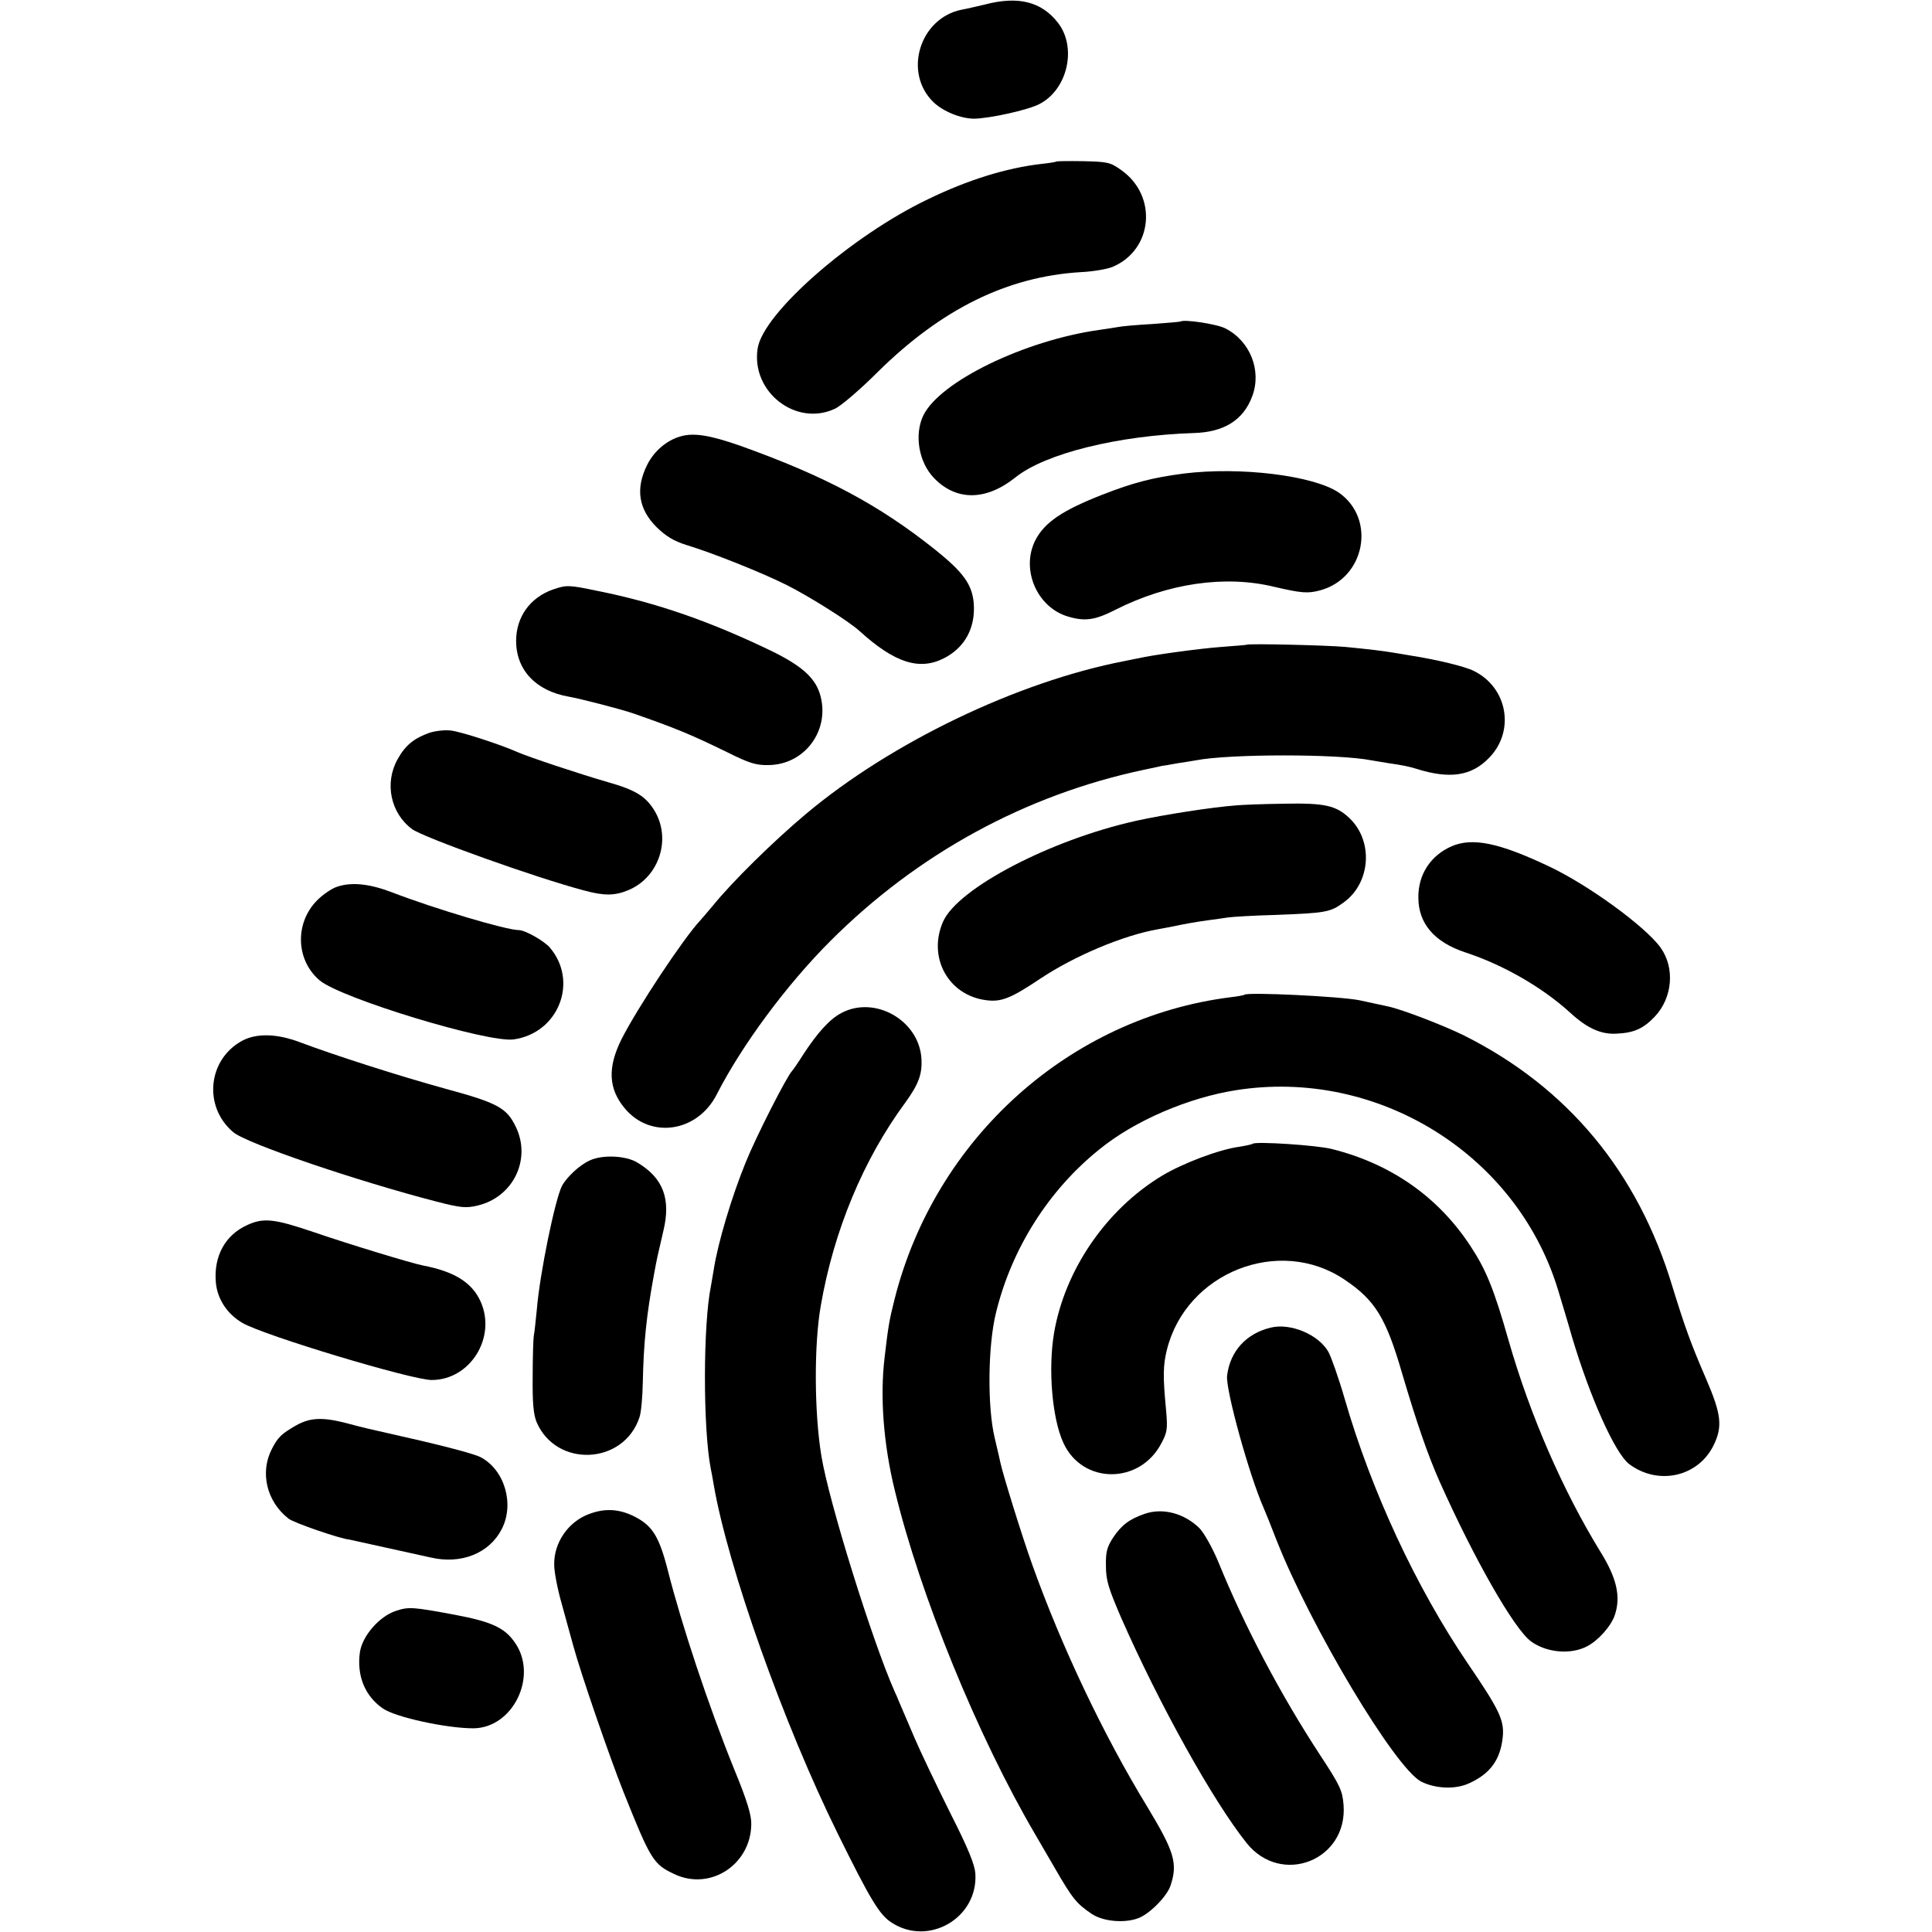
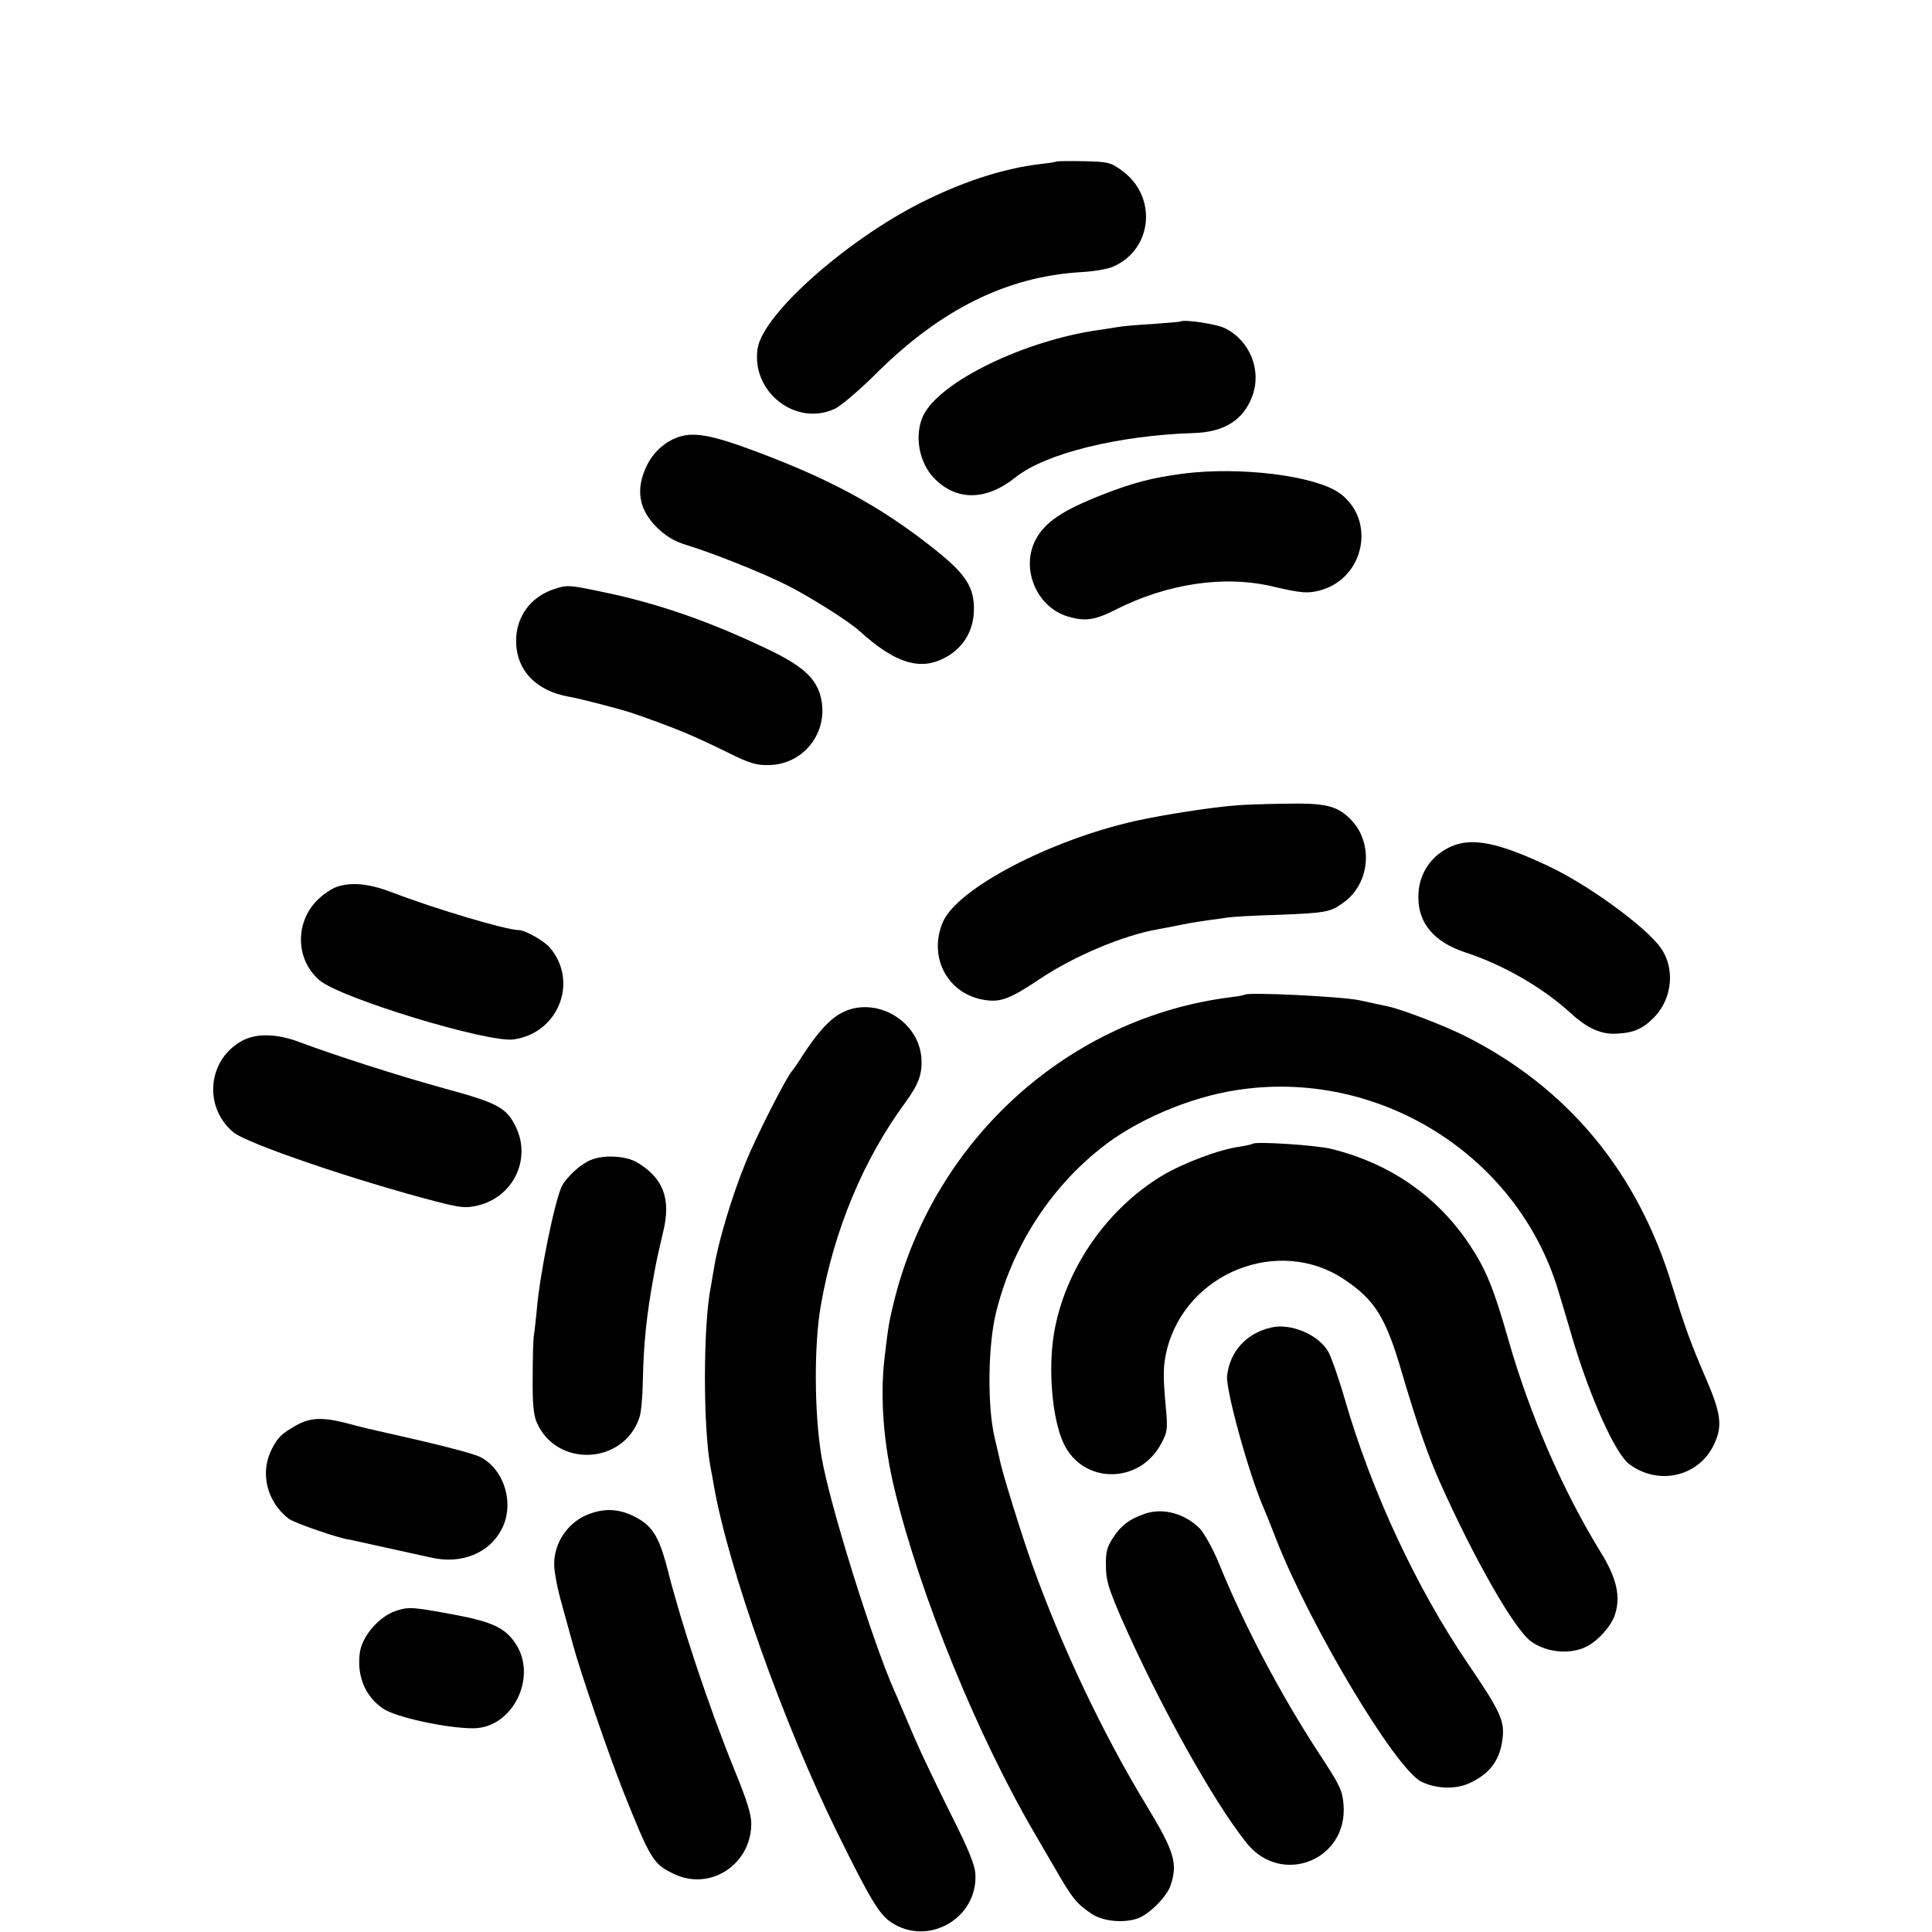
<svg xmlns="http://www.w3.org/2000/svg" version="1.0" width="700pt" height="700pt" viewBox="0 0 700 700" preserveAspectRatio="xMidYMid meet">
  <g transform="translate(0,700) scale(0.1,-0.1)" fill="#000000" stroke="none">
-     <path d="M3570 6984 c-30 -7 -68 -16 -85 -19 -153 -30 -214 -229 -102 -336 35 -33 98 -59 147 -59 56 1 194 31 236 53 103 53 137 207 66 296 -59 75 -143 96 -262 65z" />
    <path d="M3828 6415 c-2 -2 -27 -6 -56 -9 -127 -15 -263 -57 -408 -127 -279 -133 -600 -414 -619 -542 -24 -157 139 -284 280 -218 22 10 92 70 155 133 232 229 470 346 736 362 44 2 96 11 115 19 147 62 164 258 31 351 -39 28 -49 30 -137 32 -52 1 -96 0 -97 -1z" />
    <path d="M4277 5835 c-1 -1 -47 -5 -102 -9 -55 -3 -111 -8 -125 -11 -13 -2 -42 -7 -65 -10 -273 -38 -581 -188 -640 -311 -33 -70 -16 -169 39 -226 81 -84 189 -83 296 3 108 86 370 151 645 160 110 3 180 47 212 133 35 93 -7 200 -97 246 -30 16 -151 34 -163 25z" />
    <path d="M2466 5419 c-50 -14 -96 -53 -121 -103 -43 -86 -32 -160 34 -226 34 -33 62 -50 106 -64 96 -29 274 -100 366 -146 83 -42 225 -131 264 -167 127 -115 217 -144 307 -97 75 39 113 111 106 199 -6 67 -37 111 -138 192 -204 163 -398 267 -708 378 -109 38 -168 48 -216 34z" />
    <path d="M4287 5284 c-112 -15 -179 -32 -292 -76 -146 -57 -211 -101 -244 -166 -53 -105 6 -243 119 -276 61 -18 97 -13 170 24 191 97 399 127 576 84 99 -23 122 -25 167 -13 163 44 204 259 68 354 -91 62 -357 95 -564 69z" />
    <path d="M2003 4864 c-82 -29 -133 -99 -133 -186 0 -105 71 -181 190 -202 41 -7 192 -46 235 -61 152 -53 208 -76 343 -142 76 -38 102 -46 146 -45 134 1 227 130 186 260 -19 58 -67 100 -170 151 -223 108 -419 177 -635 220 -105 22 -112 22 -162 5z" />
-     <path d="M4517 4664 c-1 -1 -42 -4 -92 -8 -72 -5 -250 -29 -300 -41 -5 -1 -28 -5 -50 -10 -389 -75 -848 -296 -1156 -555 -119 -100 -266 -245 -335 -330 -16 -19 -37 -44 -47 -55 -61 -65 -229 -319 -285 -430 -51 -102 -48 -179 11 -250 93 -113 264 -88 334 50 91 178 252 396 412 556 315 315 706 529 1136 620 33 7 62 13 65 14 3 0 27 4 53 9 27 4 58 9 69 11 122 24 518 24 638 0 13 -2 40 -7 60 -10 50 -7 78 -13 100 -20 123 -39 202 -27 266 40 94 97 66 254 -56 314 -31 16 -134 41 -230 56 -19 3 -46 8 -60 10 -34 6 -92 13 -175 21 -63 6 -352 13 -358 8z" />
-     <path d="M1556 4345 c-56 -20 -87 -45 -115 -95 -49 -87 -26 -196 52 -254 43 -31 448 -176 622 -222 73 -20 112 -20 162 1 112 47 157 187 93 290 -31 50 -68 73 -167 101 -107 31 -287 91 -328 109 -63 28 -202 73 -240 78 -23 3 -57 -1 -79 -8z" />
    <path d="M4480 4082 c-85 -6 -265 -34 -364 -56 -310 -69 -645 -244 -699 -365 -57 -130 19 -268 157 -285 54 -7 89 7 195 78 123 82 300 157 426 179 17 3 42 8 58 11 42 9 76 15 126 22 25 3 57 8 71 10 14 2 90 7 170 9 186 7 200 10 248 45 99 71 109 224 20 307 -48 45 -90 54 -237 51 -75 -1 -152 -4 -171 -6z" />
    <path d="M5260 3934 c-76 -33 -122 -102 -121 -186 0 -94 58 -162 171 -199 137 -45 278 -126 380 -219 61 -56 112 -79 169 -75 63 3 96 19 137 62 64 68 73 176 21 249 -54 76 -262 228 -407 296 -180 85 -275 104 -350 72z" />
    <path d="M1221 3787 c-19 -6 -51 -28 -72 -49 -82 -83 -77 -217 9 -290 77 -65 610 -227 703 -214 163 23 236 210 131 333 -21 24 -89 63 -112 63 -45 0 -304 77 -460 137 -81 31 -146 38 -199 20z" />
    <path d="M4509 3396 c-2 -2 -24 -6 -49 -9 -584 -73 -1072 -511 -1219 -1095 -19 -75 -23 -99 -36 -211 -17 -142 -4 -314 37 -481 92 -380 300 -890 508 -1245 29 -49 60 -104 71 -122 64 -111 79 -130 134 -167 41 -28 119 -35 169 -16 41 15 104 79 117 118 27 81 14 123 -85 287 -158 259 -309 577 -416 876 -37 103 -106 326 -115 368 -2 9 -11 50 -21 91 -27 112 -25 336 5 455 57 233 192 445 376 592 127 103 321 186 493 213 511 81 1015 -230 1166 -720 14 -47 38 -125 52 -175 65 -218 155 -419 206 -459 104 -79 249 -48 306 66 34 69 29 113 -26 241 -56 129 -78 191 -123 337 -125 414 -379 720 -754 908 -75 37 -228 96 -278 106 -12 3 -58 12 -102 22 -70 14 -404 30 -416 20z" />
    <path d="M3049 3330 c-42 -22 -85 -69 -137 -148 -20 -32 -39 -59 -42 -62 -19 -19 -131 -239 -168 -331 -51 -125 -101 -292 -116 -389 -3 -19 -8 -46 -10 -59 -29 -139 -29 -517 -1 -661 3 -14 8 -41 11 -60 52 -300 253 -866 450 -1265 116 -235 150 -292 193 -320 134 -89 314 15 305 175 -2 34 -25 91 -93 225 -49 99 -106 218 -126 265 -56 130 -58 135 -60 140 -1 3 -6 16 -13 30 -81 182 -239 689 -266 855 -26 157 -27 405 -2 545 47 271 154 529 306 735 50 69 63 106 58 166 -13 135 -170 222 -289 159z" />
-     <path d="M879 3230 c-126 -67 -144 -239 -34 -332 48 -41 448 -177 738 -252 86 -22 105 -24 147 -14 129 30 196 167 139 285 -33 69 -66 87 -254 138 -171 47 -401 121 -529 169 -82 31 -155 33 -207 6z" />
+     <path d="M879 3230 c-126 -67 -144 -239 -34 -332 48 -41 448 -177 738 -252 86 -22 105 -24 147 -14 129 30 196 167 139 285 -33 69 -66 87 -254 138 -171 47 -401 121 -529 169 -82 31 -155 33 -207 6" />
    <path d="M4539 2856 c-2 -2 -24 -7 -49 -11 -74 -10 -205 -60 -280 -105 -202 -122 -352 -341 -391 -570 -22 -130 -7 -310 34 -398 69 -151 277 -151 355 -1 21 39 23 52 17 119 -12 125 -11 163 3 220 70 280 407 413 643 254 112 -75 151 -139 210 -343 53 -179 92 -292 135 -389 126 -282 270 -534 331 -579 56 -41 144 -49 203 -18 41 21 88 74 101 114 22 66 7 133 -52 228 -137 223 -256 497 -333 766 -54 190 -83 259 -140 345 -117 177 -288 296 -501 349 -55 14 -276 28 -286 19z" />
    <path d="M2138 2796 c-37 -16 -84 -60 -102 -93 -25 -50 -80 -315 -91 -448 -4 -38 -8 -81 -11 -95 -2 -13 -4 -81 -4 -150 -1 -93 3 -135 14 -162 71 -167 316 -156 373 17 6 17 11 73 12 126 3 144 13 242 41 394 10 54 11 59 33 153 29 118 0 194 -94 250 -41 25 -125 29 -171 8z" />
-     <path d="M895 2561 c-79 -36 -121 -112 -113 -207 5 -60 41 -115 96 -147 76 -45 614 -207 686 -207 140 0 236 155 177 285 -31 68 -94 108 -209 130 -41 8 -271 78 -396 121 -142 48 -181 53 -241 25z" />
    <path d="M4605 2190 c-89 -21 -148 -85 -159 -174 -6 -50 80 -361 133 -481 5 -11 26 -63 46 -115 125 -317 430 -826 524 -875 52 -26 123 -29 172 -7 79 35 116 87 124 171 5 59 -13 97 -127 264 -186 274 -349 623 -446 959 -22 76 -49 152 -59 170 -36 63 -137 105 -208 88z" />
    <path d="M1072 1835 c-52 -30 -65 -42 -87 -85 -44 -85 -19 -190 60 -252 20 -16 190 -74 220 -76 5 -1 155 -34 295 -65 111 -26 213 15 258 103 47 91 10 216 -78 261 -19 10 -116 36 -215 59 -225 51 -199 45 -271 64 -86 22 -131 20 -182 -9z" />
    <path d="M2136 1515 c-76 -27 -130 -104 -128 -185 0 -25 12 -88 27 -140 14 -52 33 -119 41 -149 27 -101 132 -405 182 -531 100 -250 109 -265 187 -301 129 -60 275 35 277 181 1 33 -15 86 -62 200 -94 232 -190 522 -240 719 -33 129 -58 167 -131 201 -51 23 -99 25 -153 5z" />
    <path d="M4147 1515 c-55 -19 -84 -41 -114 -86 -22 -34 -27 -52 -26 -102 0 -53 9 -81 55 -188 138 -314 334 -666 455 -817 126 -157 366 -62 351 138 -4 52 -12 70 -85 181 -144 220 -274 467 -368 698 -22 53 -52 106 -69 124 -55 54 -133 75 -199 52z" />
    <path d="M1433 1163 c-59 -20 -120 -90 -129 -149 -12 -85 18 -159 83 -204 46 -32 231 -72 328 -72 144 1 235 189 151 310 -37 54 -84 76 -216 101 -156 29 -169 30 -217 14z" />
  </g>
</svg>